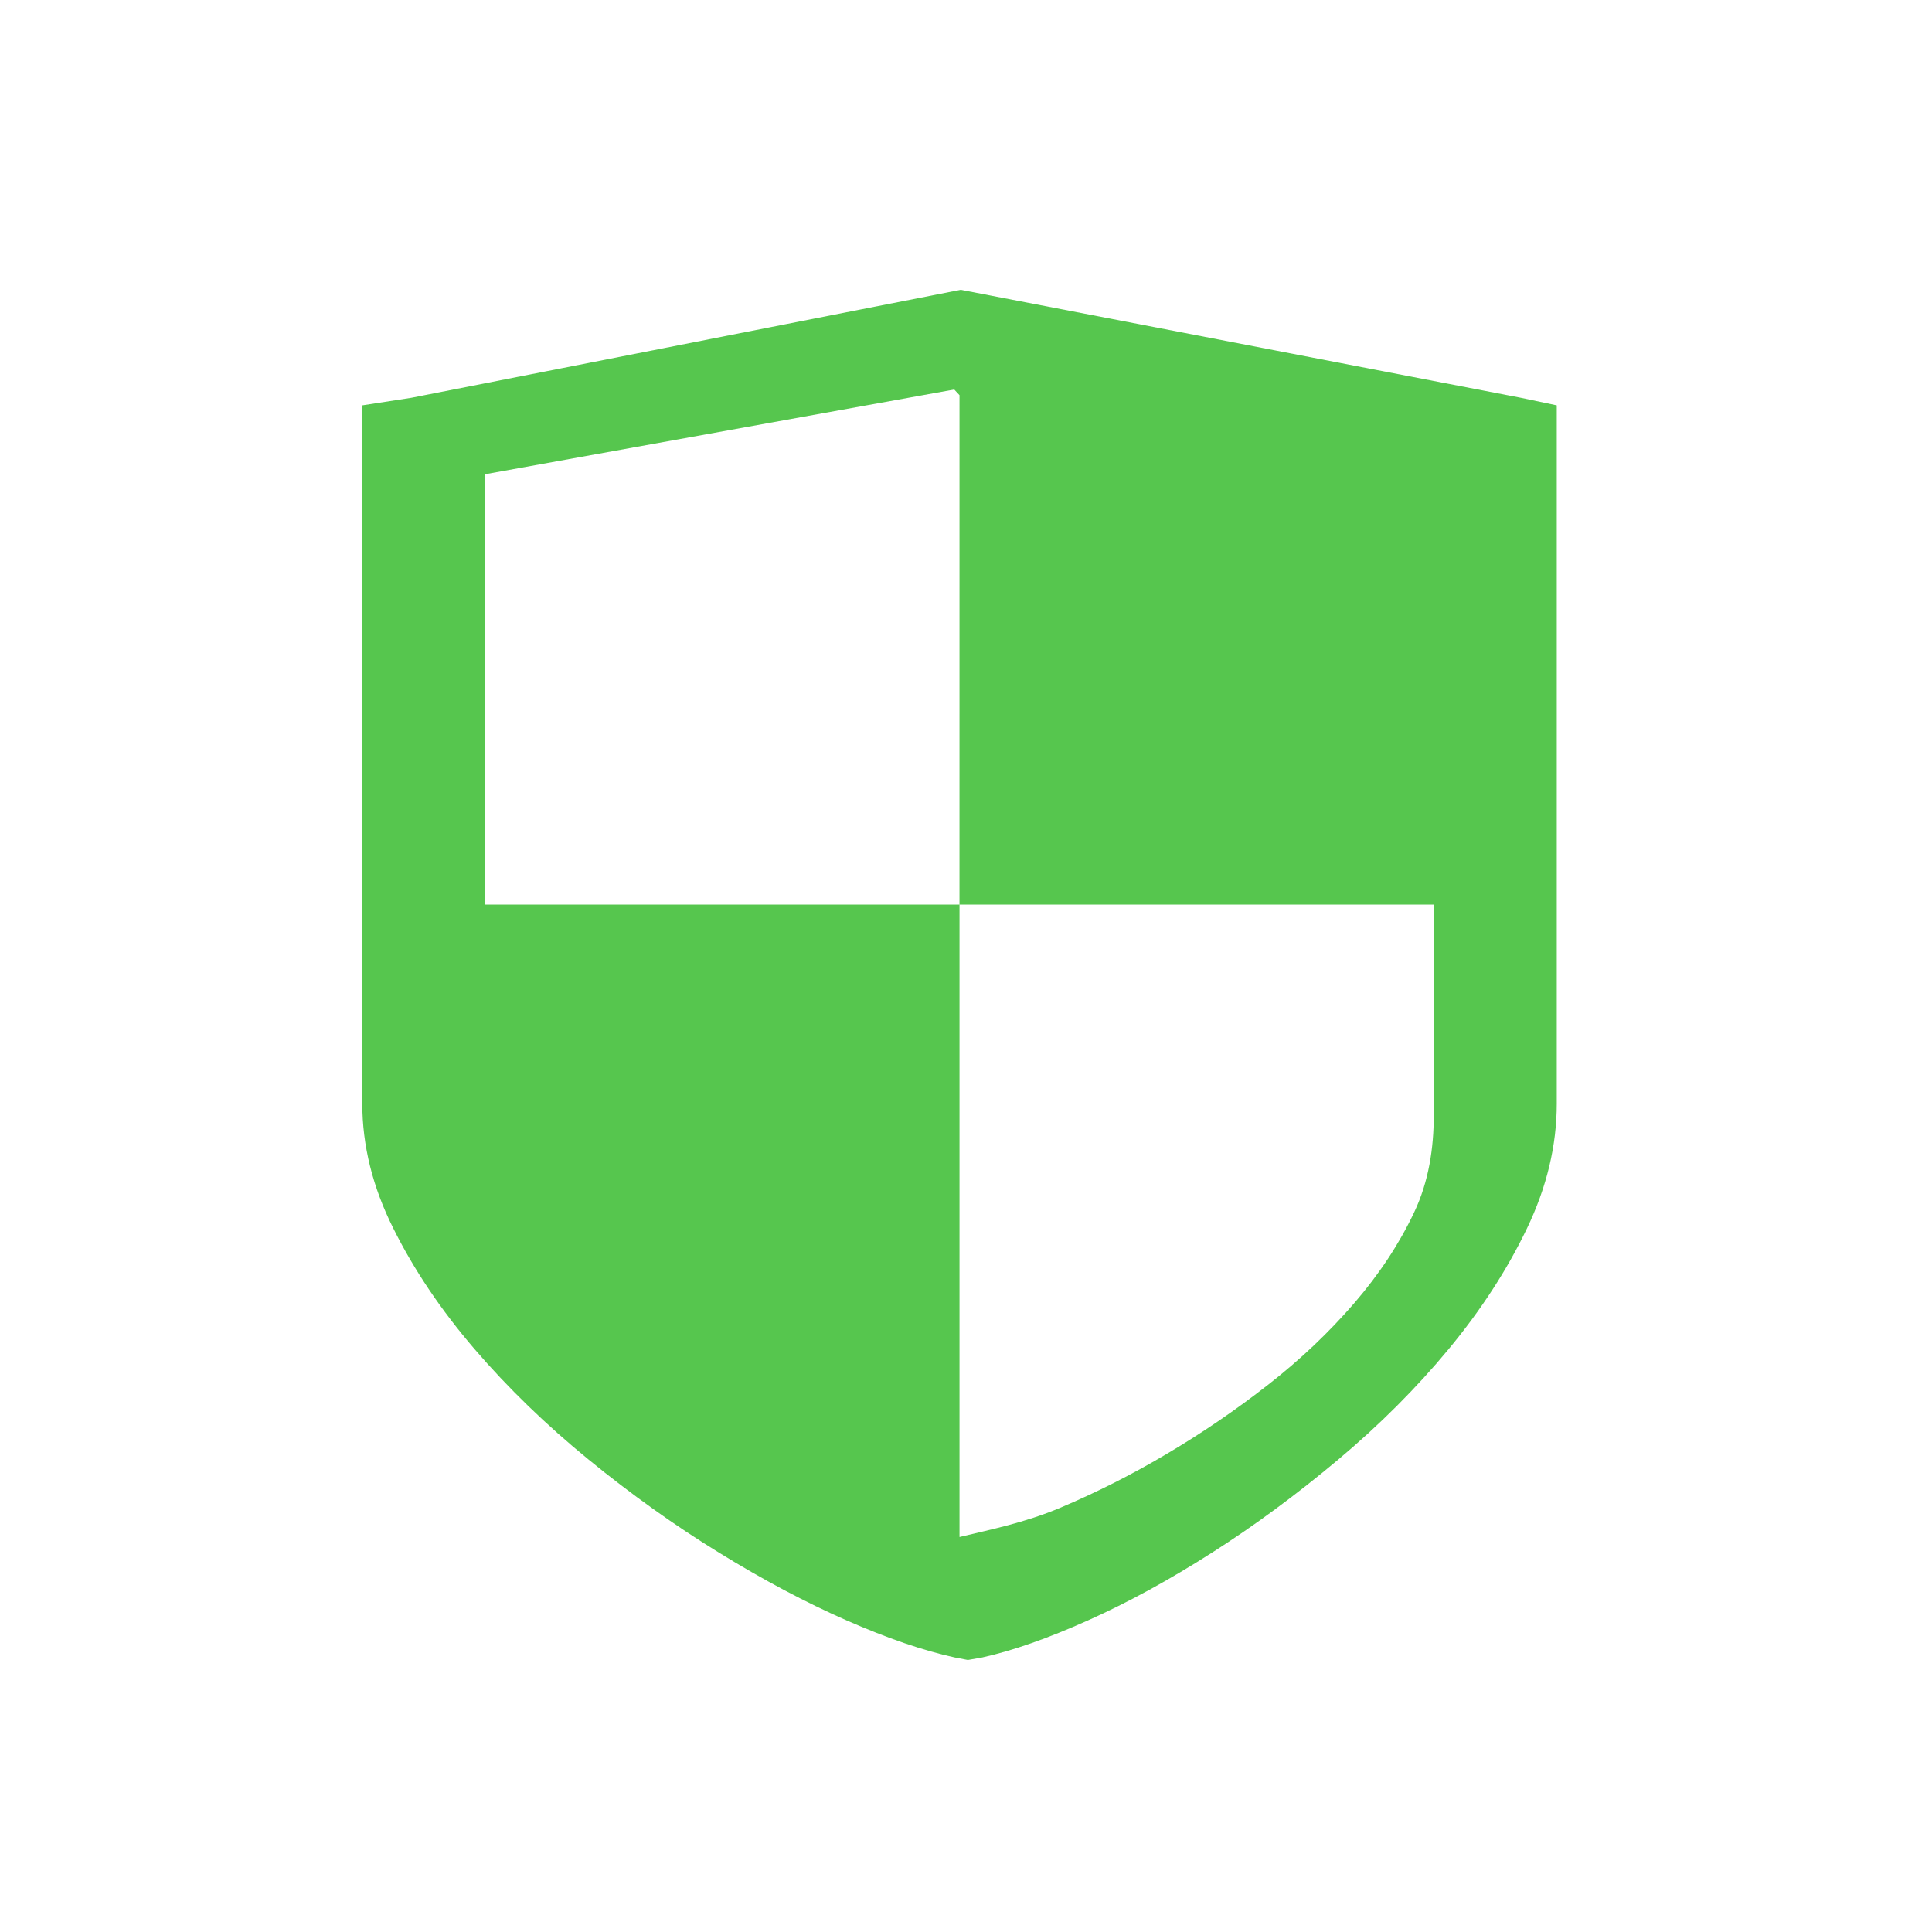
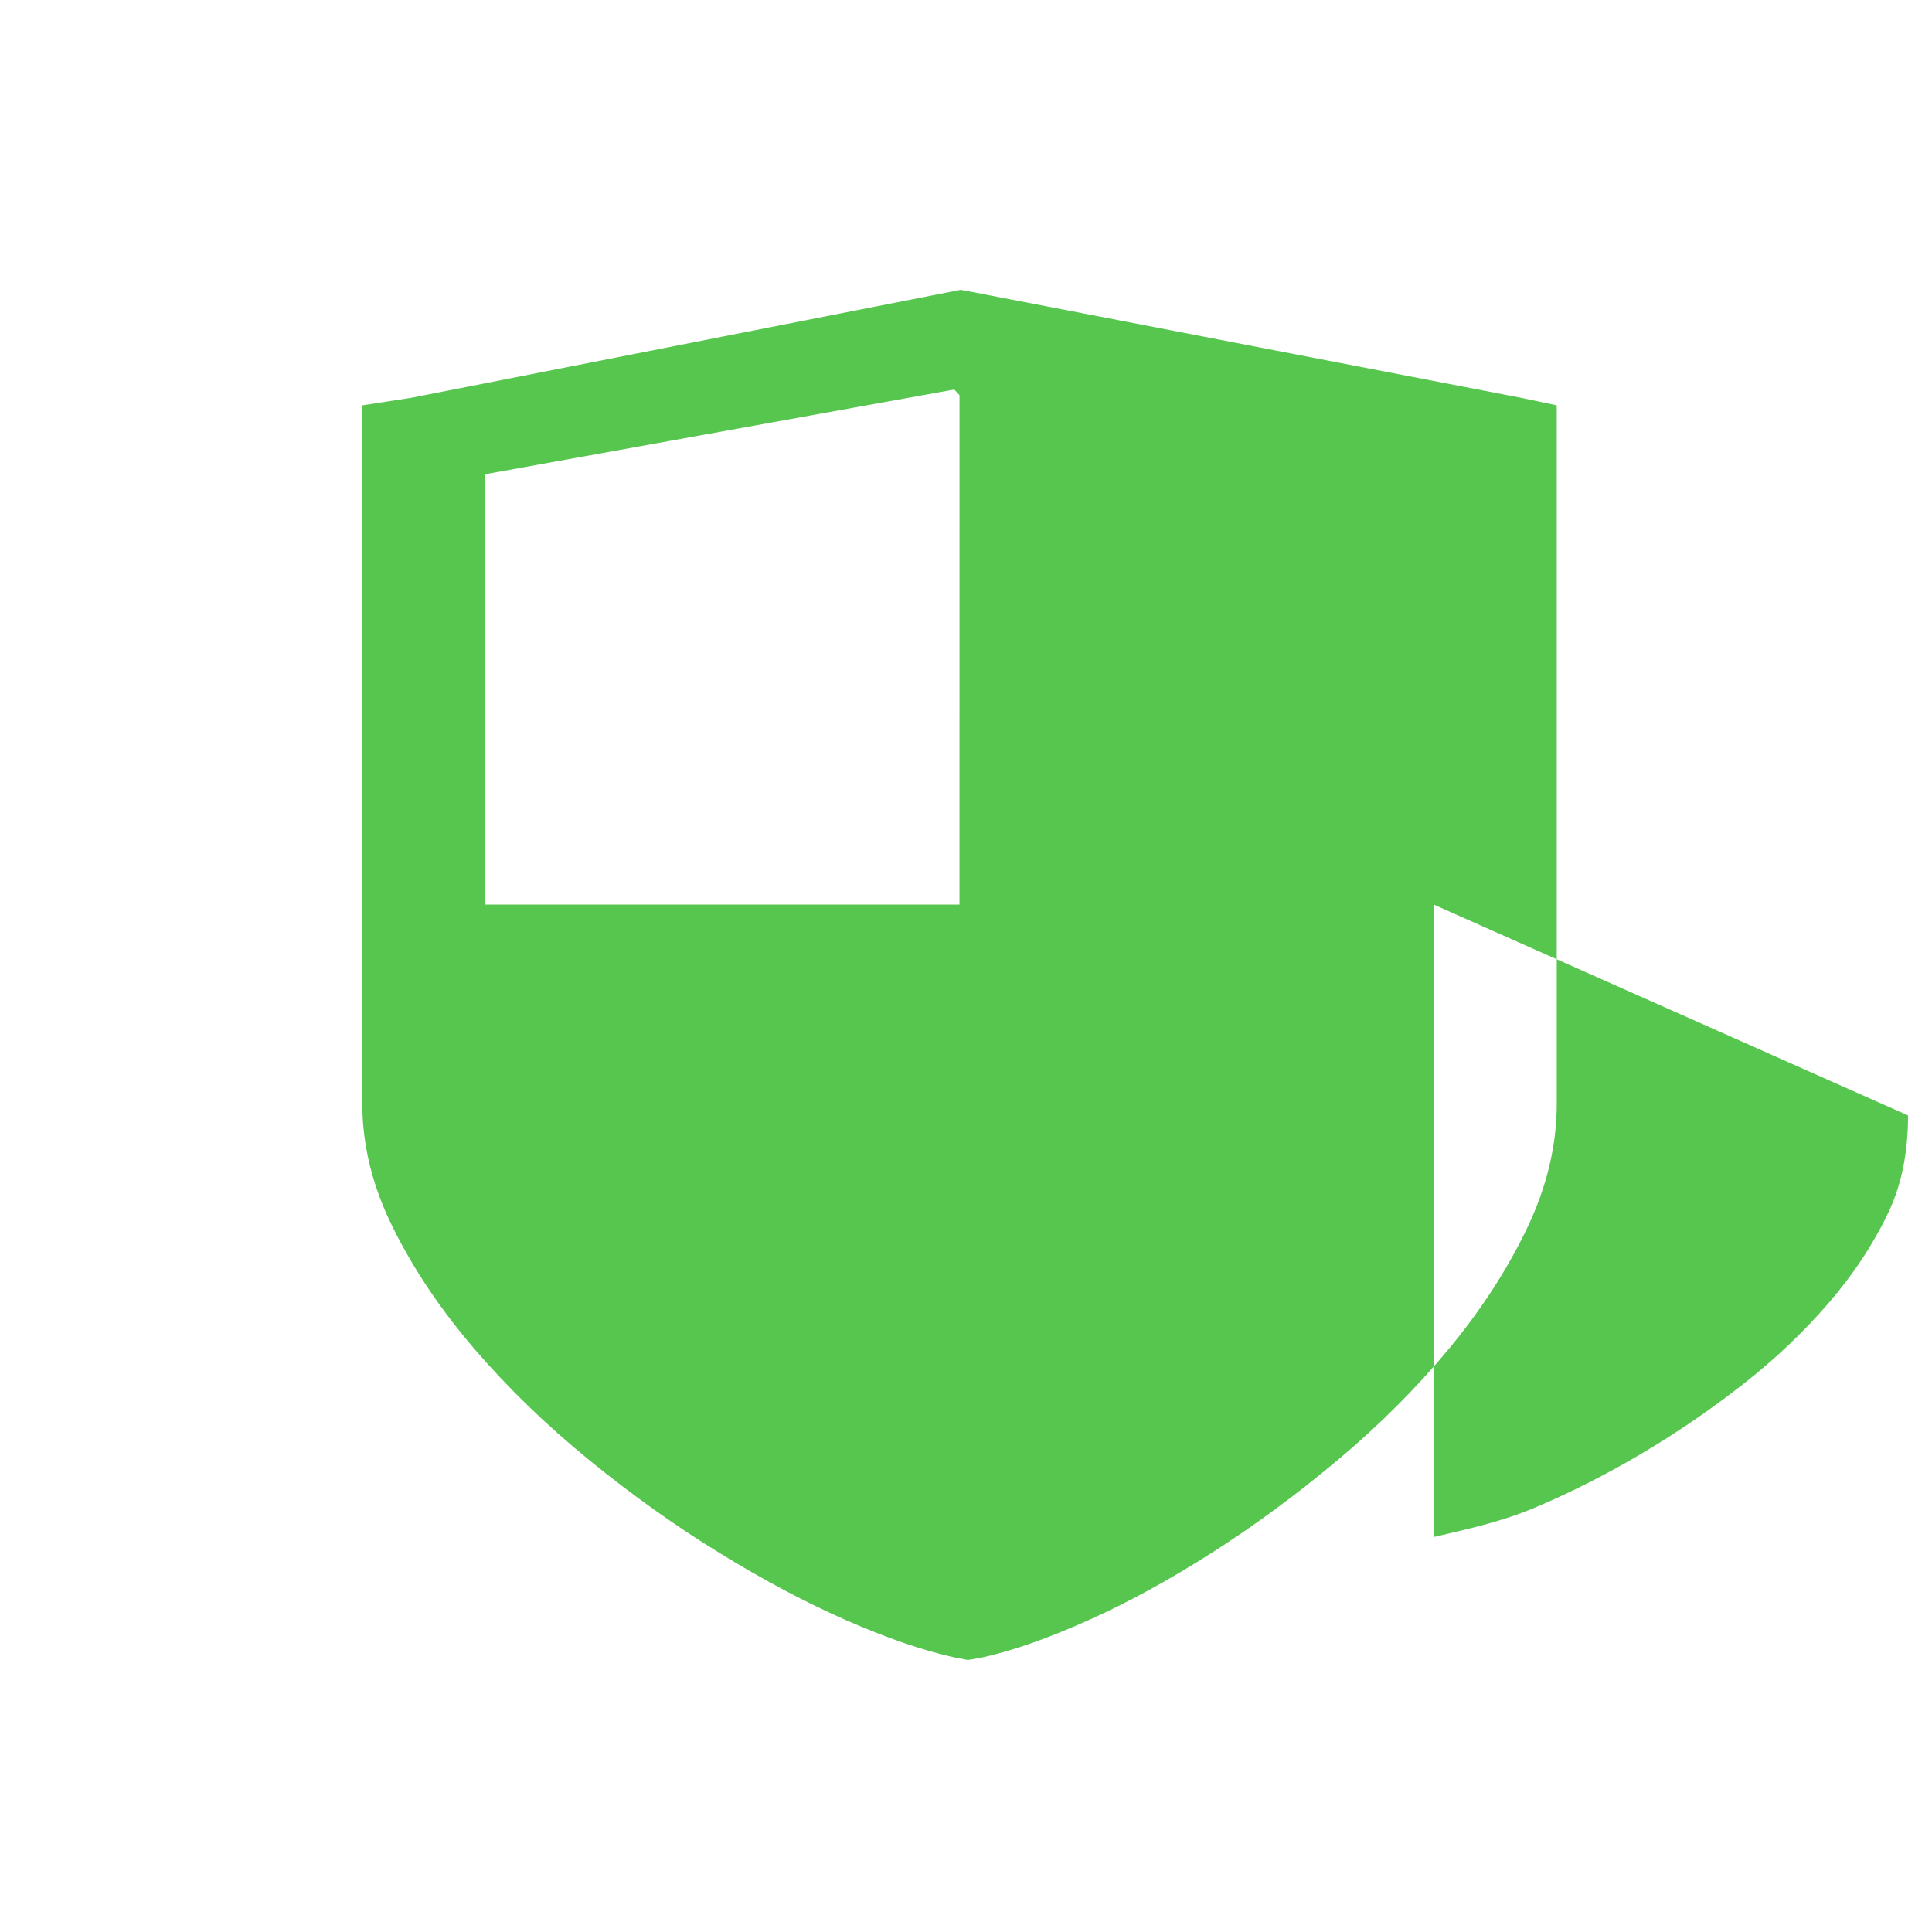
<svg xmlns="http://www.w3.org/2000/svg" fill="none" height="80" viewBox="0 0 80 80" width="80">
-   <path d="m64.462 16.785v28.913c0 1.734-.413 3.458-1.236 5.173-.826 1.719-1.904 3.38-3.24 4.993-1.335 1.611-2.861 3.138-4.575 4.576-1.716 1.44-3.455 2.723-5.218 3.848-1.766 1.127-3.48 2.065-5.144 2.81-1.664.745-3.123 1.256-4.377 1.534l-.594.104-.544-.104c-1.286-.279-2.777-.789-4.476-1.534-1.699-.745-3.462-1.682-5.292-2.81-1.83-1.125-3.626-2.408-5.391-3.848-1.763-1.438-3.339-2.965-4.724-4.576-1.385-1.613-2.505-3.273-3.361-4.993-.861-1.714-1.288-3.439-1.288-5.173v-28.913l2.028-.313 22.752-4.472 23.197 4.472zm-24.731-.421-.218-.235-19.422 3.508v17.821h19.639zm19.639 21.094h-19.639v26.186c1.266-.306 2.701-.589 4.189-1.218 1.486-.629 2.955-1.371 4.404-2.23 1.452-.858 2.847-1.811 4.189-2.859 1.343-1.048 2.527-2.176 3.564-3.377 1.034-1.199 1.857-2.447 2.473-3.744.618-1.295.819-2.694.819-4.028z" fill="#56c64e" />
+   <path d="m64.462 16.785v28.913c0 1.734-.413 3.458-1.236 5.173-.826 1.719-1.904 3.38-3.24 4.993-1.335 1.611-2.861 3.138-4.575 4.576-1.716 1.44-3.455 2.723-5.218 3.848-1.766 1.127-3.48 2.065-5.144 2.81-1.664.745-3.123 1.256-4.377 1.534l-.594.104-.544-.104c-1.286-.279-2.777-.789-4.476-1.534-1.699-.745-3.462-1.682-5.292-2.81-1.83-1.125-3.626-2.408-5.391-3.848-1.763-1.438-3.339-2.965-4.724-4.576-1.385-1.613-2.505-3.273-3.361-4.993-.861-1.714-1.288-3.439-1.288-5.173v-28.913l2.028-.313 22.752-4.472 23.197 4.472zm-24.731-.421-.218-.235-19.422 3.508v17.821h19.639zm19.639 21.094v26.186c1.266-.306 2.701-.589 4.189-1.218 1.486-.629 2.955-1.371 4.404-2.23 1.452-.858 2.847-1.811 4.189-2.859 1.343-1.048 2.527-2.176 3.564-3.377 1.034-1.199 1.857-2.447 2.473-3.744.618-1.295.819-2.694.819-4.028z" fill="#56c64e" />
</svg>